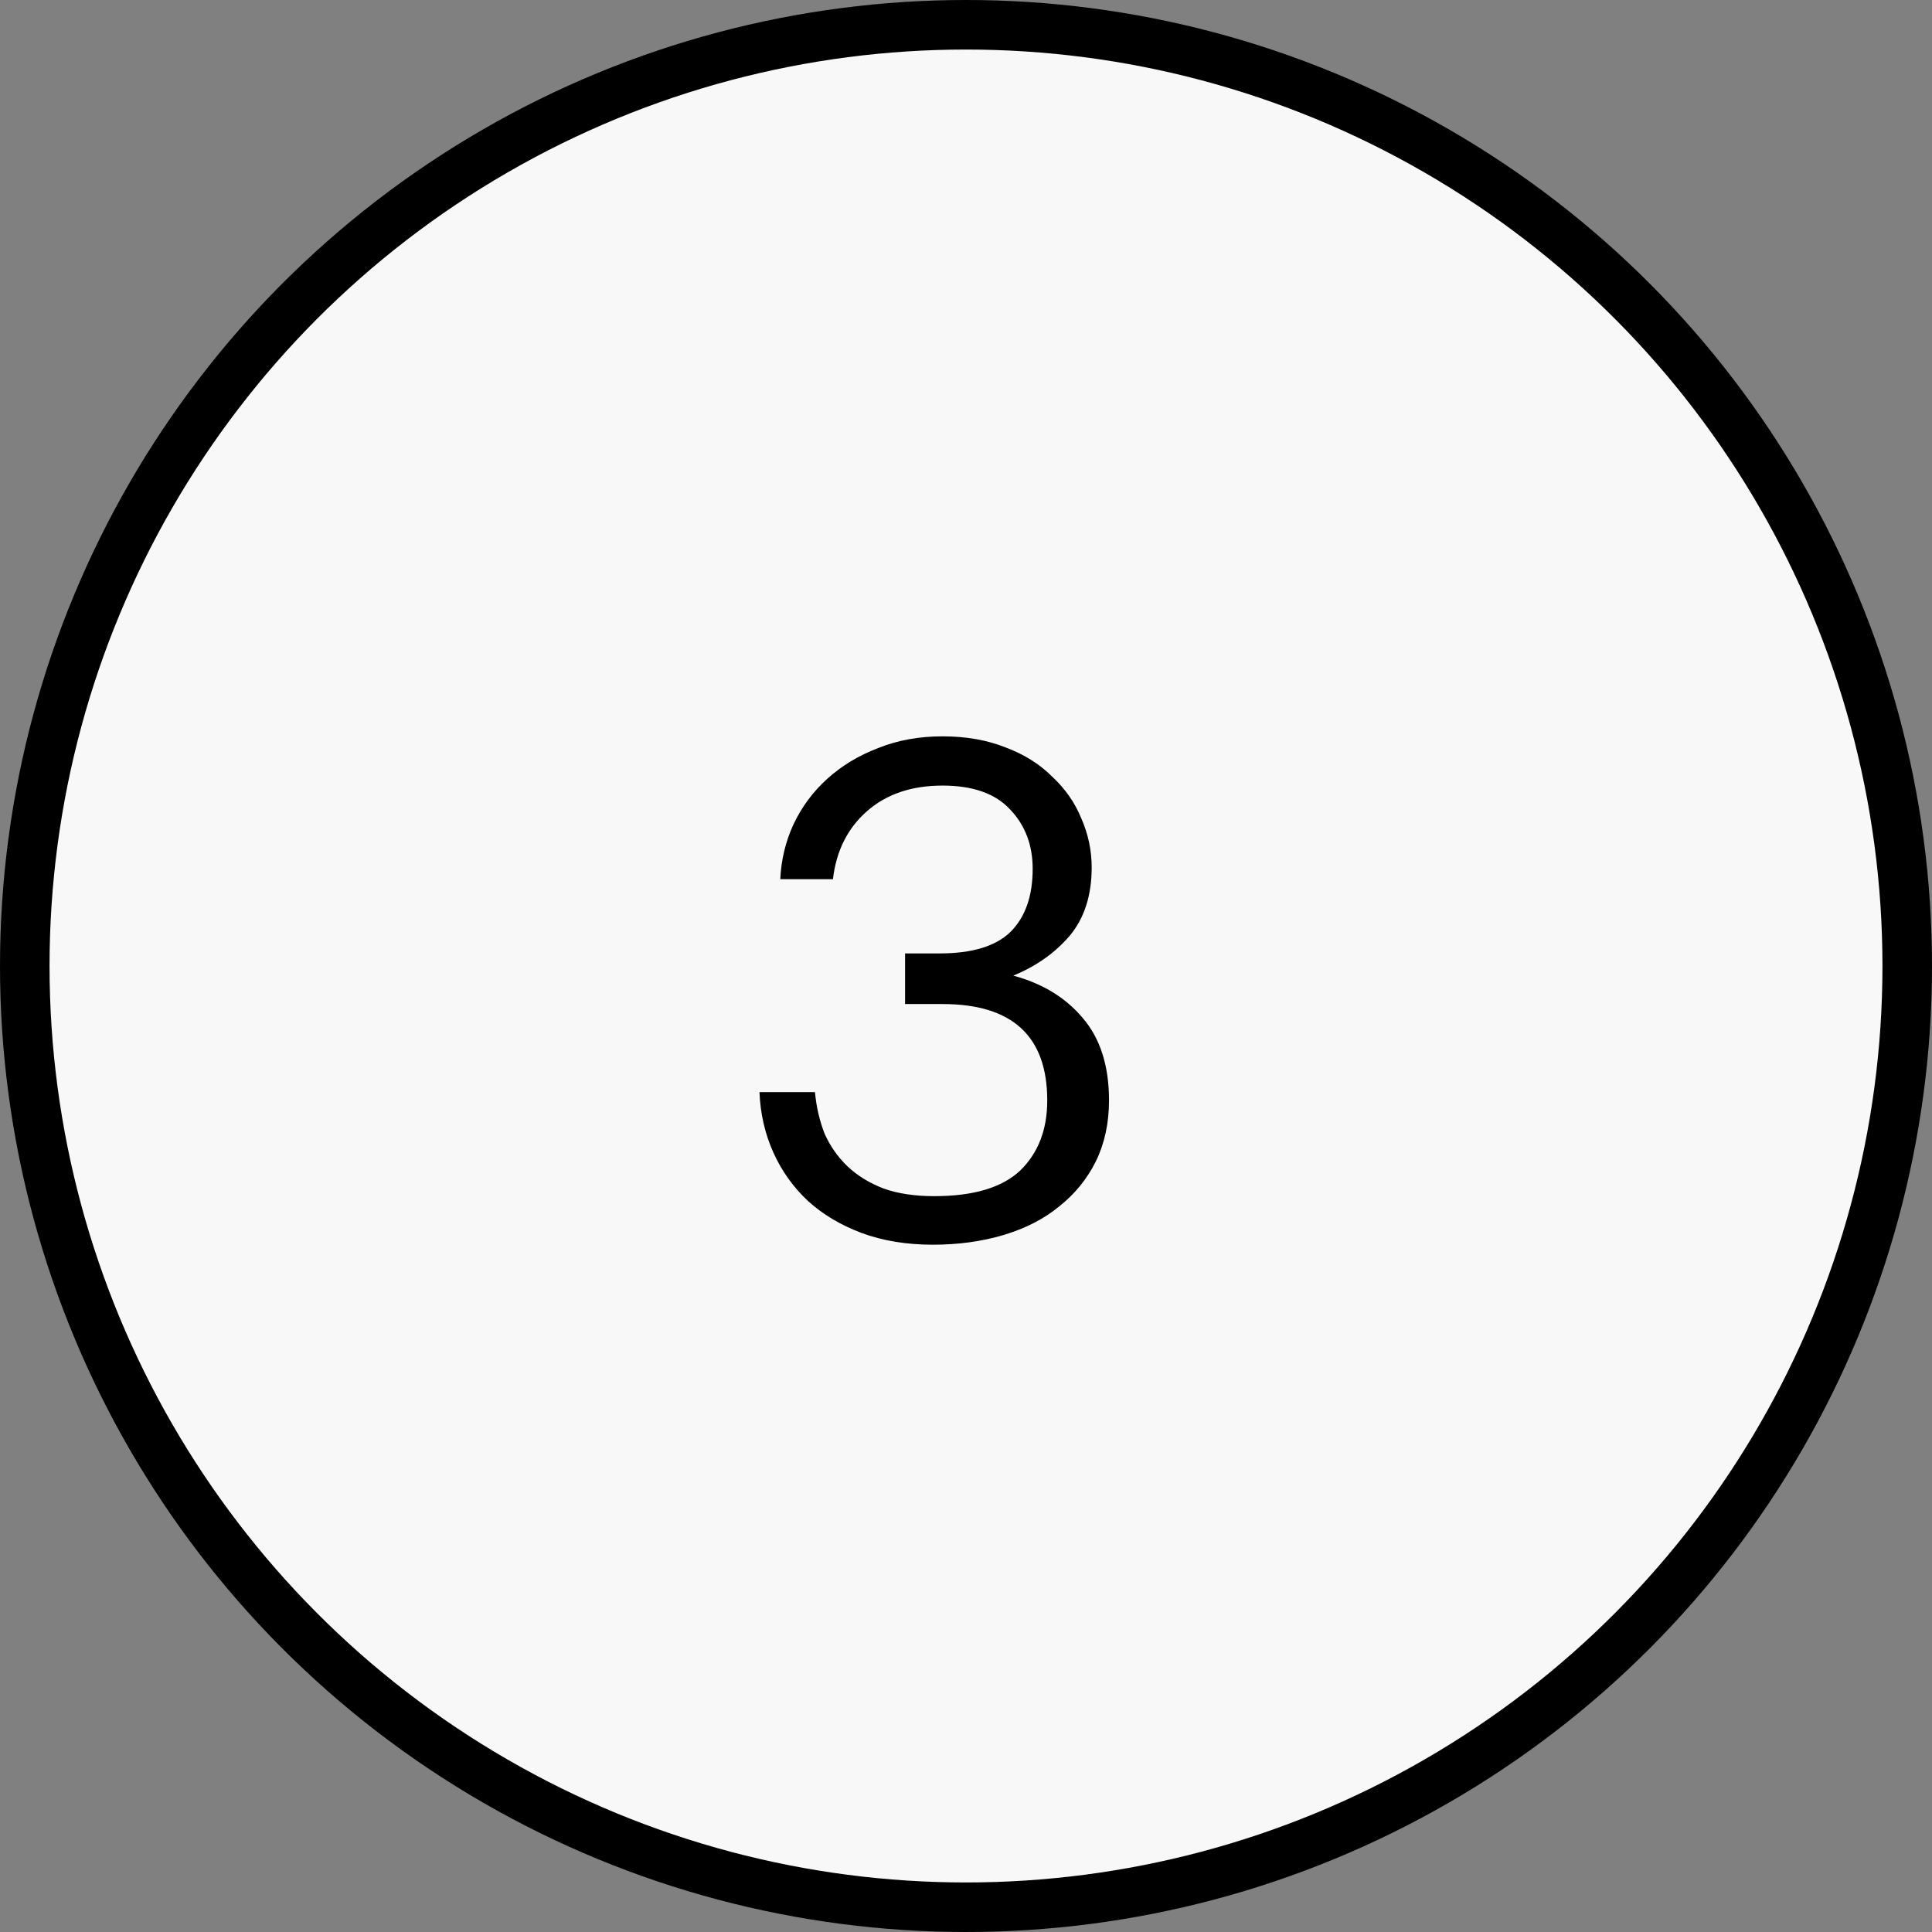
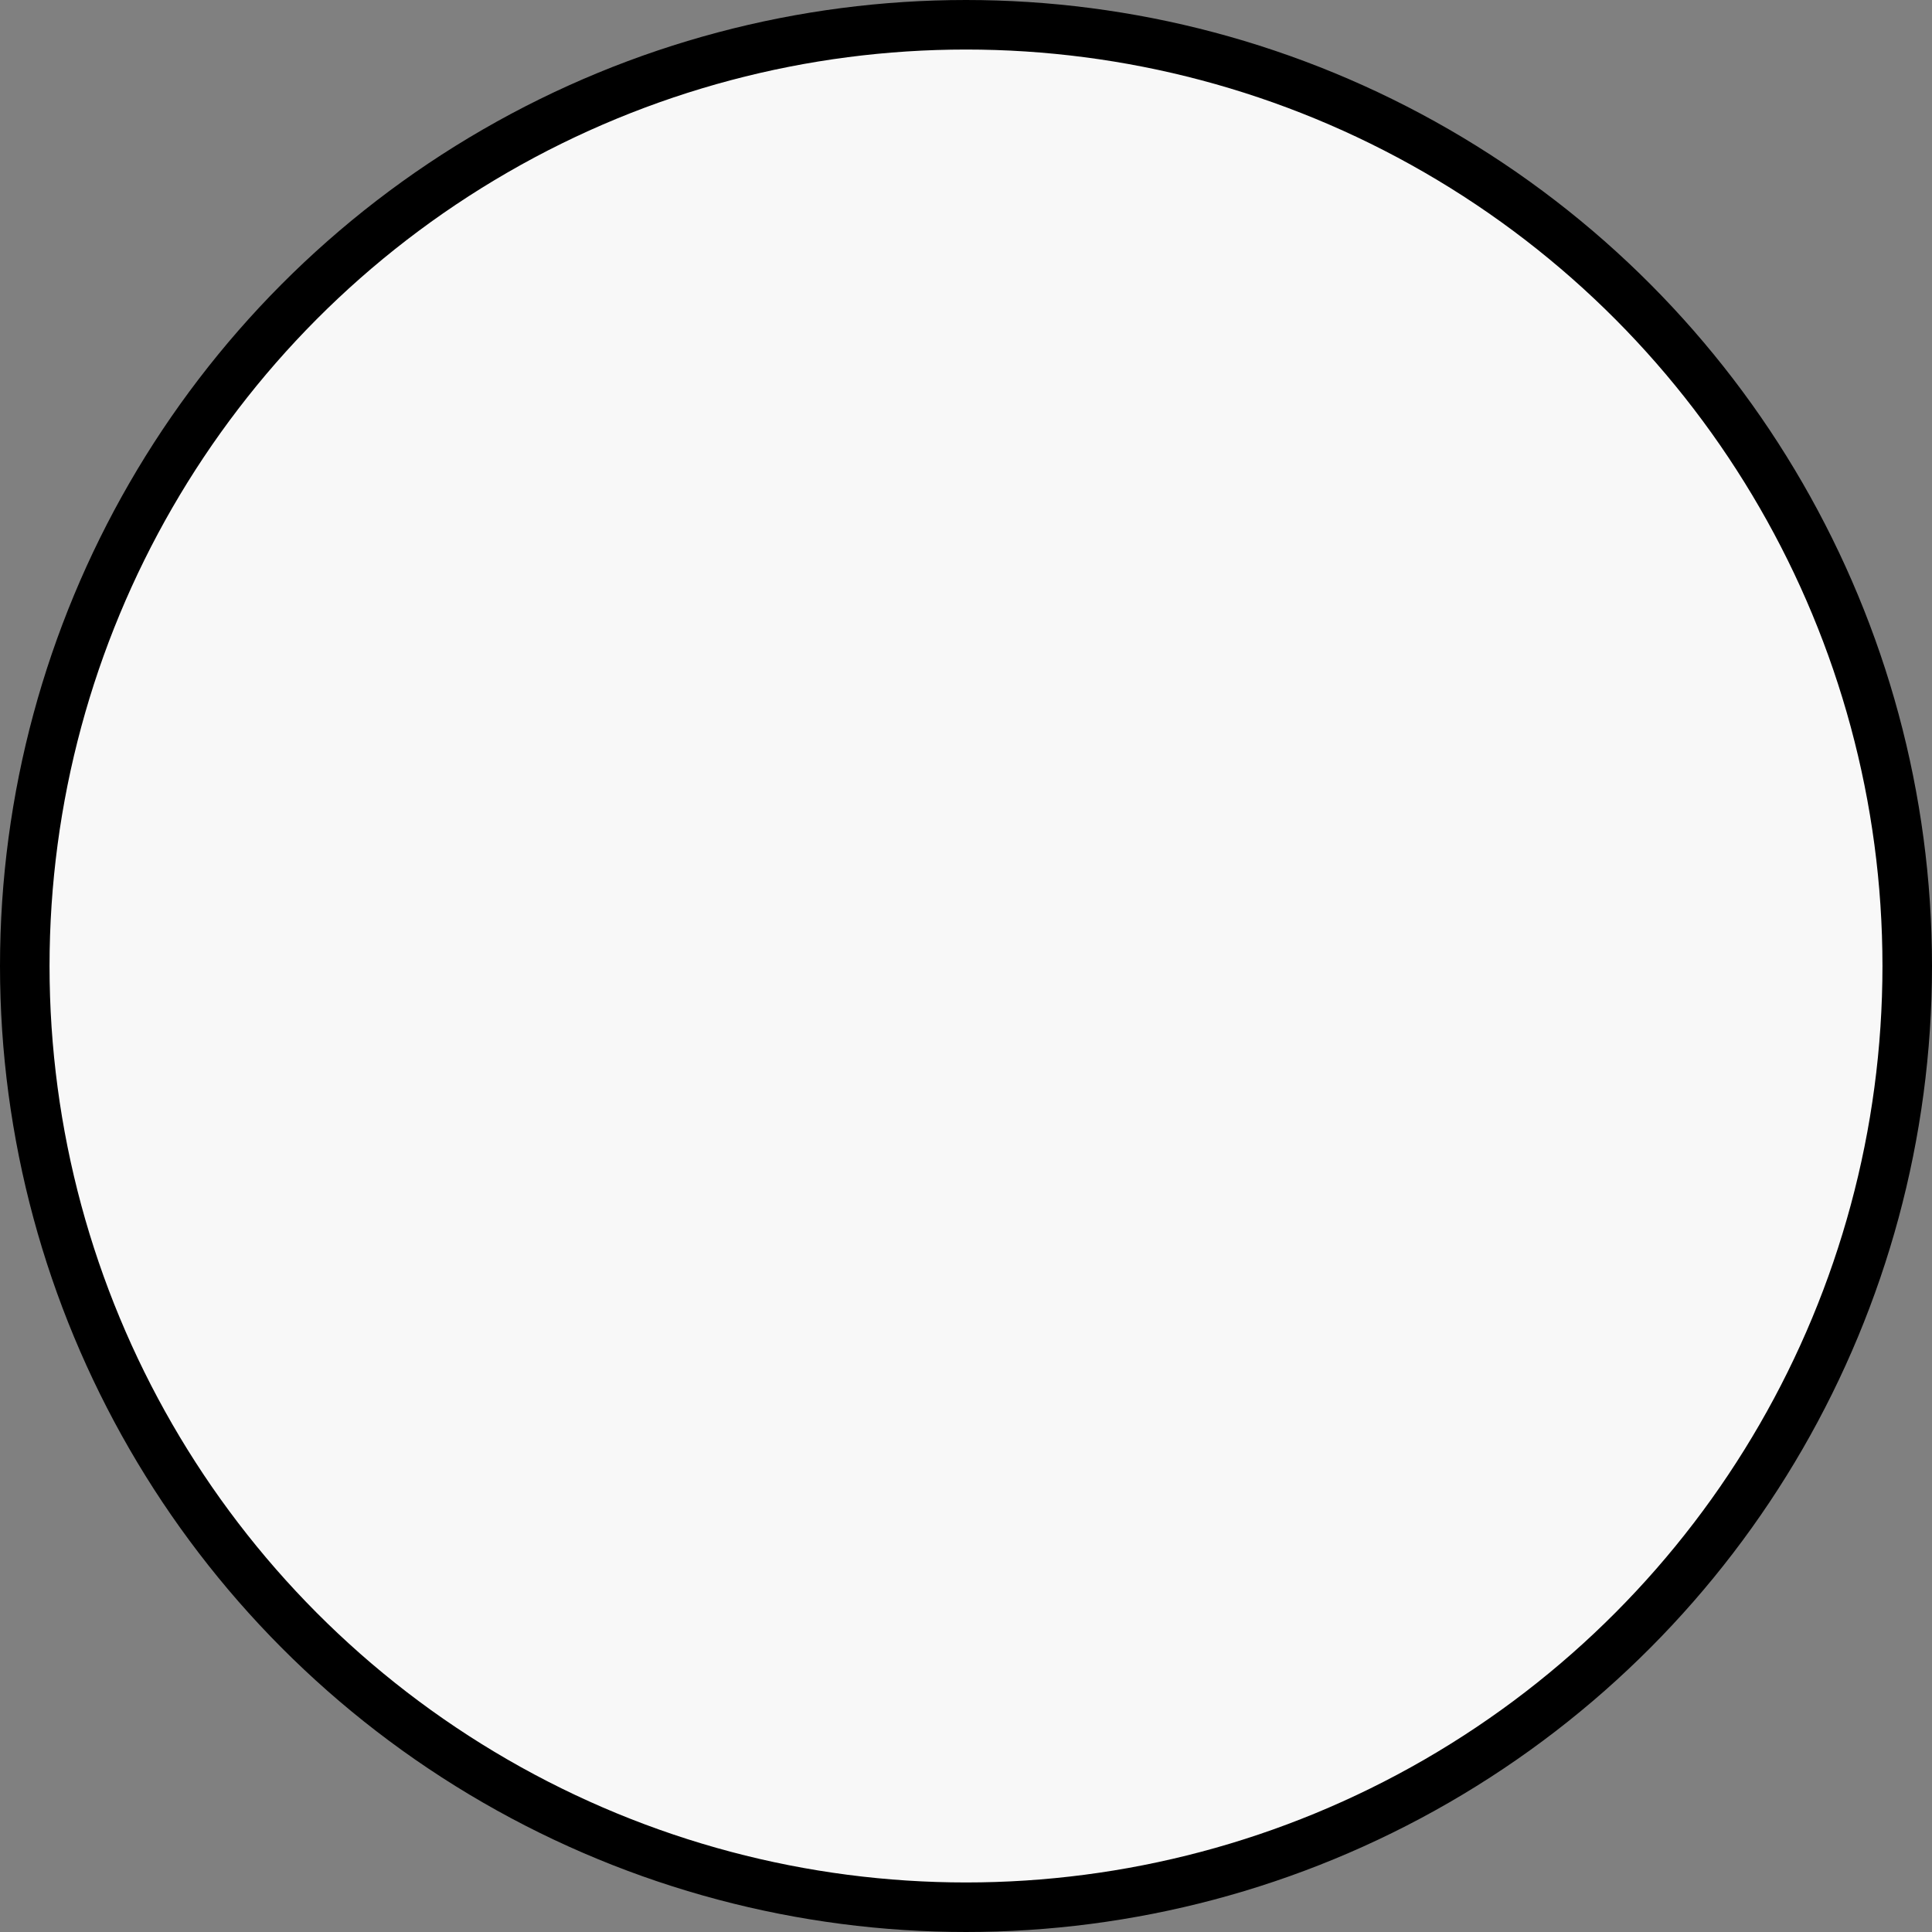
<svg xmlns="http://www.w3.org/2000/svg" width="39" height="39" viewBox="0 0 39 39" fill="none">
  <rect x="0" y="0" width="39" height="39" fill="#808080" stroke="none" />
  <circle cx="19.5" cy="19.5" r="19" fill="#F8F8F8" stroke="black" />
-   <path d="M18.831 25.126C18.299 25.126 17.818 25.047 17.389 24.888C16.968 24.729 16.609 24.515 16.311 24.244C16.012 23.964 15.778 23.637 15.611 23.264C15.443 22.891 15.349 22.485 15.331 22.046H16.451C16.479 22.345 16.544 22.625 16.646 22.886C16.759 23.138 16.913 23.357 17.108 23.544C17.305 23.731 17.547 23.88 17.837 23.992C18.126 24.095 18.466 24.146 18.858 24.146C19.652 24.146 20.23 23.973 20.595 23.628C20.959 23.273 21.14 22.802 21.14 22.214C21.14 20.917 20.436 20.268 19.026 20.268H18.27V19.246H18.971C19.624 19.246 20.1 19.101 20.398 18.812C20.697 18.513 20.846 18.089 20.846 17.538C20.846 17.062 20.697 16.665 20.398 16.348C20.1 16.021 19.642 15.858 19.026 15.858C18.401 15.858 17.892 16.031 17.5 16.376C17.108 16.721 16.88 17.179 16.814 17.748H15.751C15.769 17.356 15.858 16.987 16.017 16.642C16.184 16.287 16.413 15.979 16.703 15.718C16.992 15.457 17.332 15.251 17.724 15.102C18.116 14.943 18.55 14.864 19.026 14.864C19.503 14.864 19.927 14.939 20.3 15.088C20.674 15.228 20.986 15.424 21.238 15.676C21.5 15.919 21.696 16.199 21.826 16.516C21.966 16.833 22.037 17.165 22.037 17.51C22.037 18.079 21.887 18.541 21.588 18.896C21.29 19.241 20.912 19.507 20.454 19.694C21.043 19.853 21.509 20.137 21.855 20.548C22.209 20.959 22.387 21.514 22.387 22.214C22.387 22.671 22.298 23.082 22.12 23.446C21.943 23.801 21.696 24.104 21.378 24.356C21.07 24.608 20.697 24.799 20.259 24.93C19.82 25.061 19.344 25.126 18.831 25.126Z" fill="black" />
</svg>